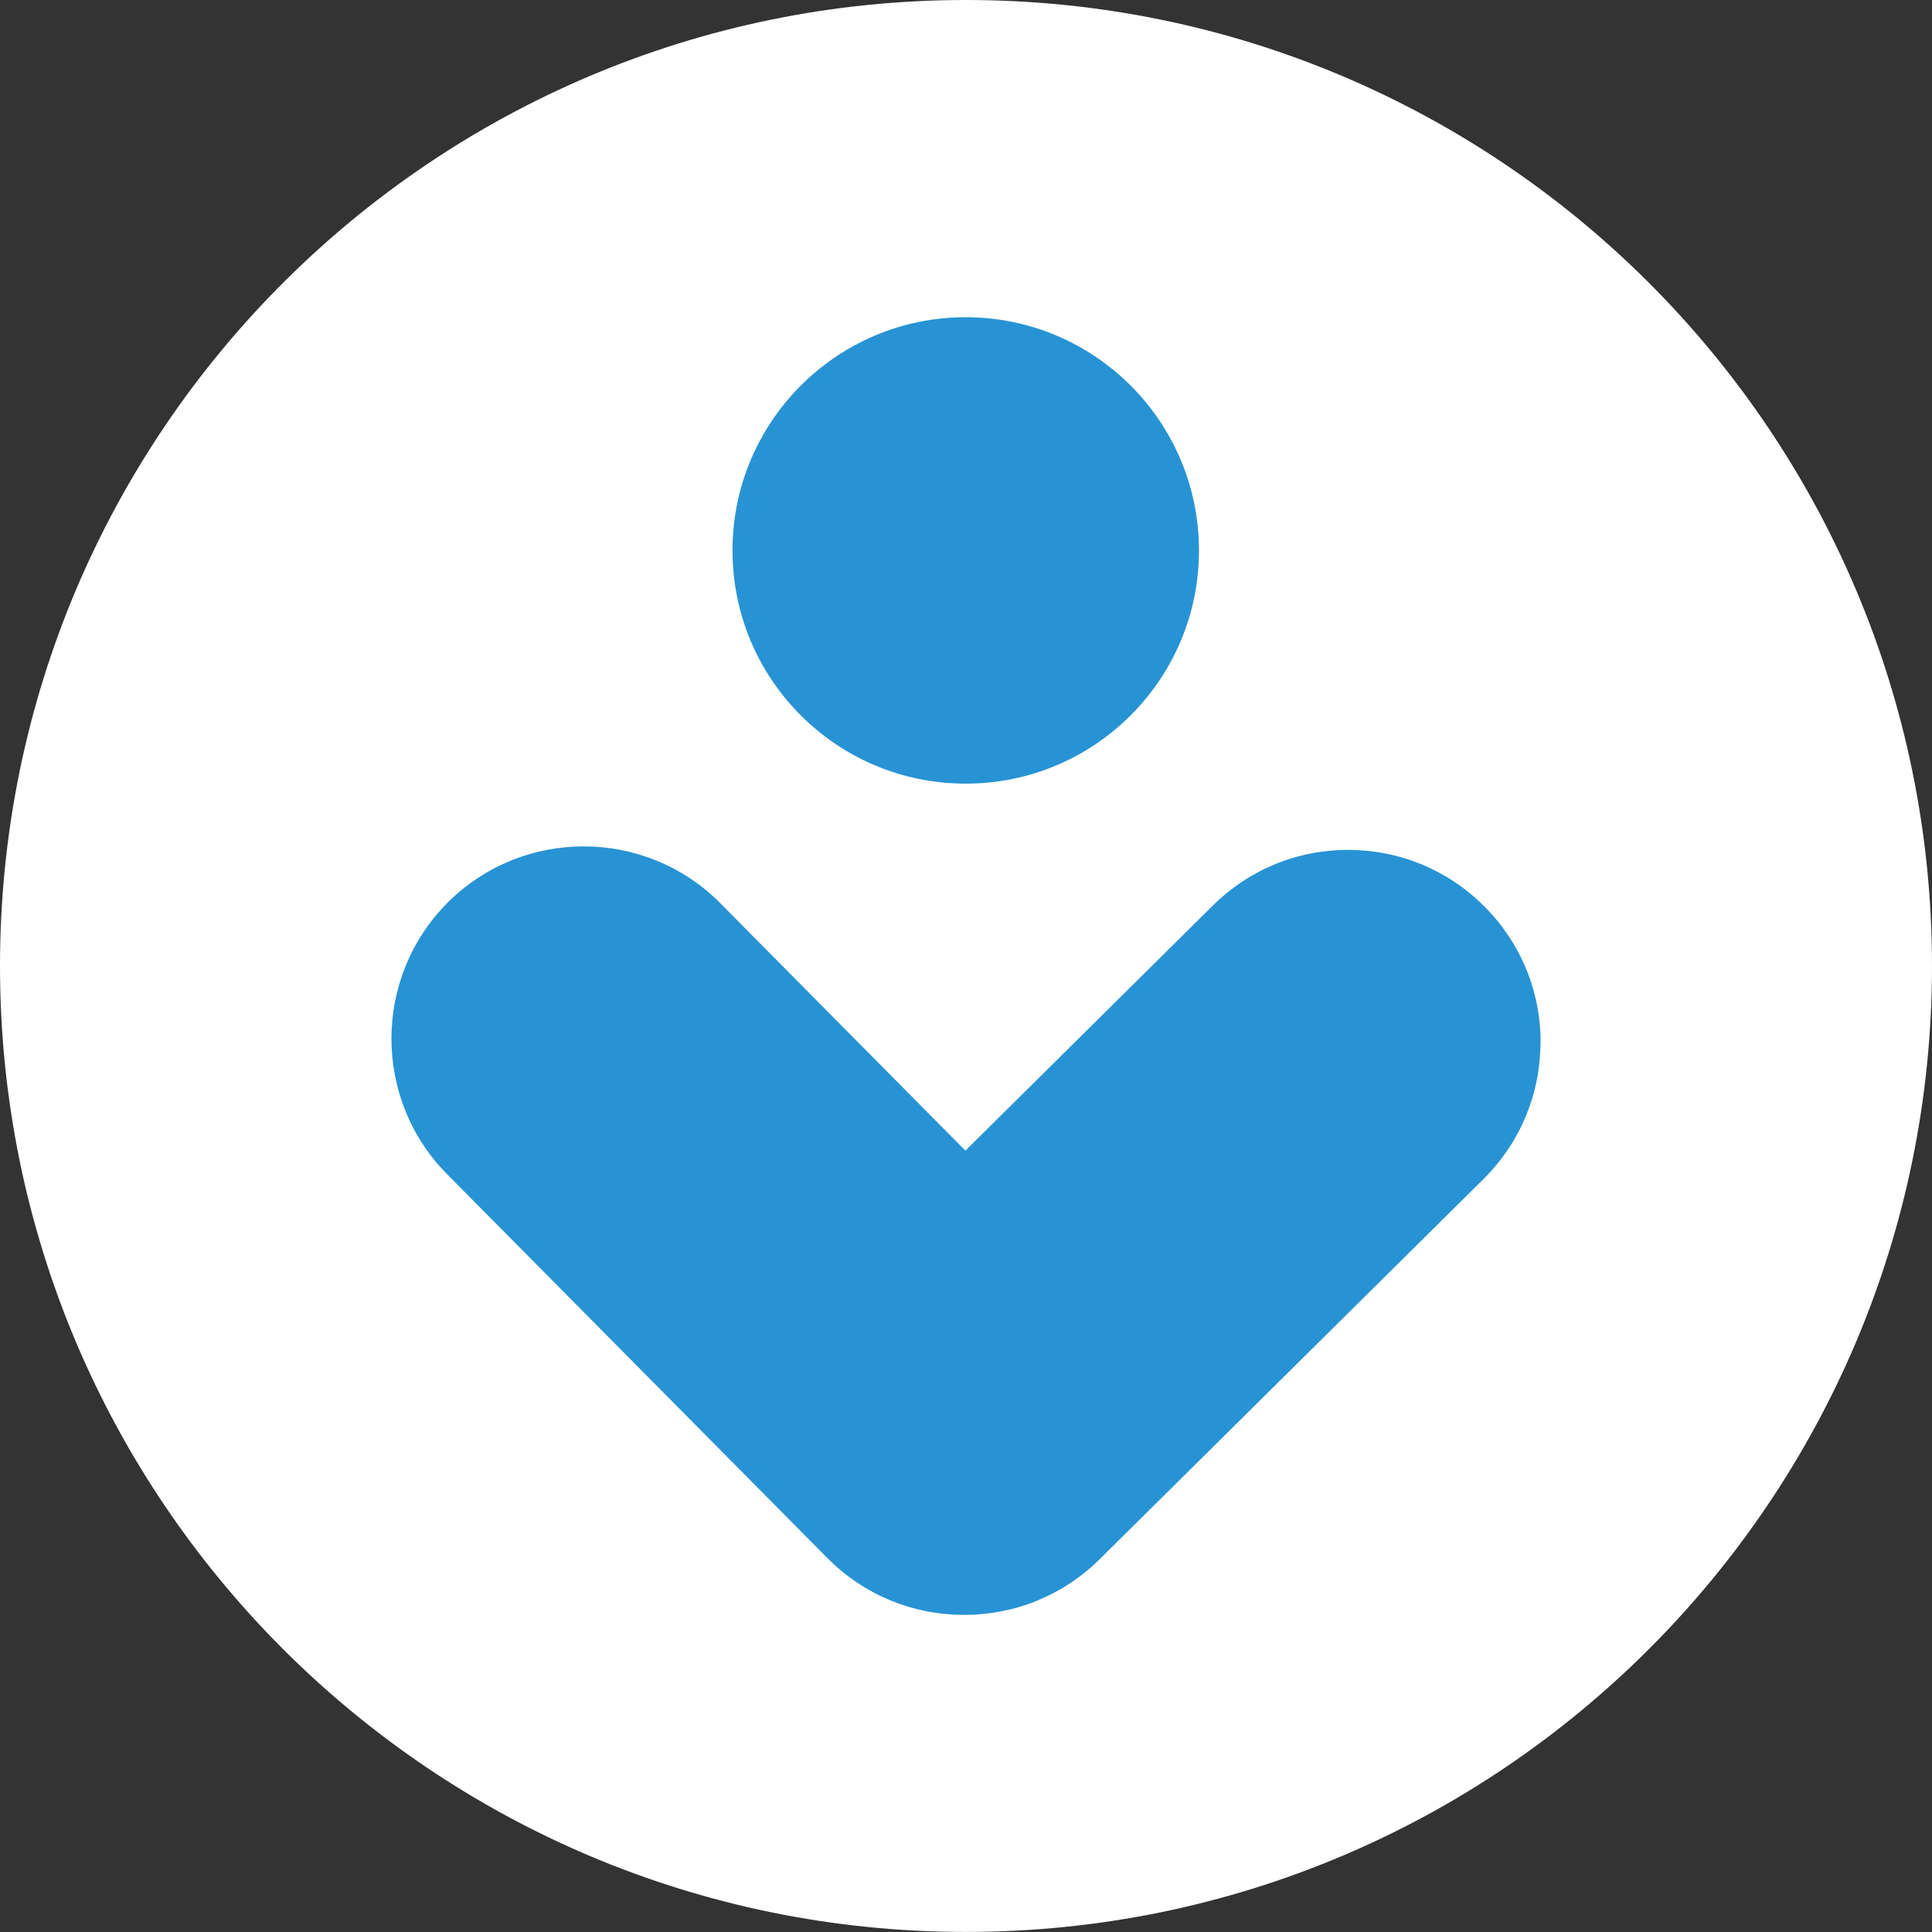
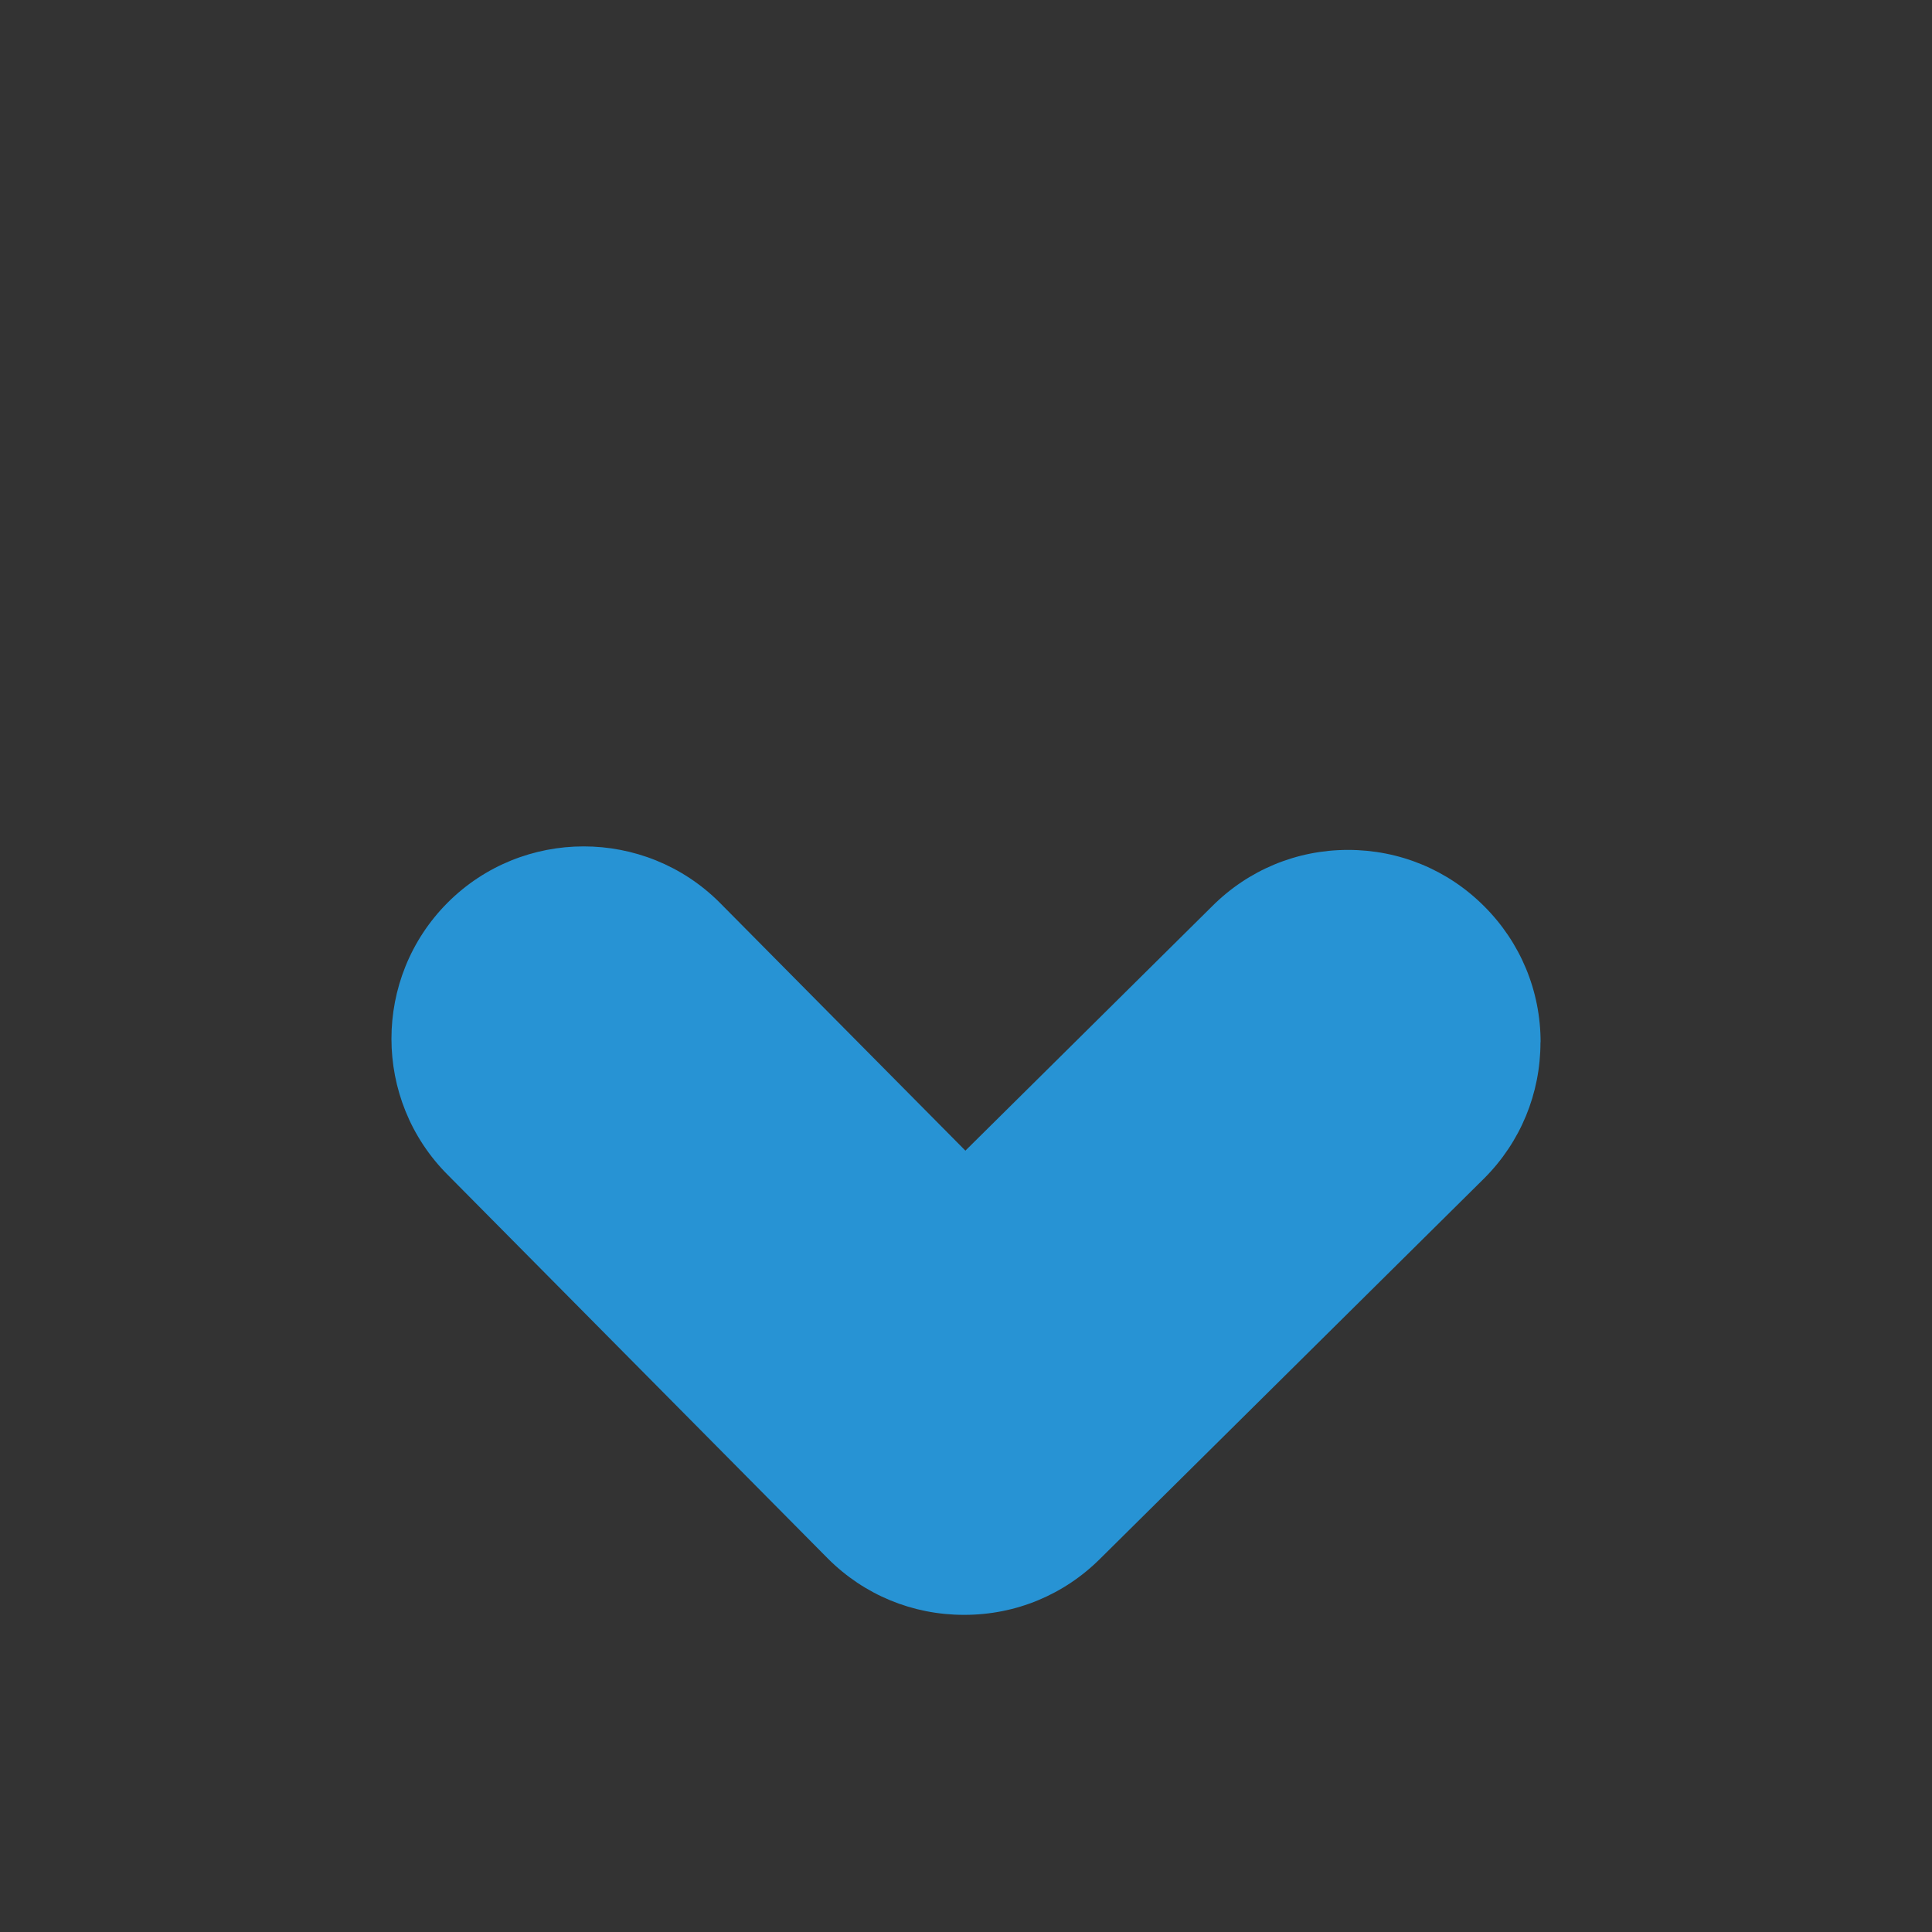
<svg xmlns="http://www.w3.org/2000/svg" id="Layer_2" data-name="Layer 2" viewBox="0 0 304.95 304.95">
  <rect x="0" y="0" width="304.95" height="304.95" fill="#333333" stroke="none" />
  <defs>
    <style>
      .cls-1 {
        fill: none;
      }

      .cls-2 {
        fill: #2793d4;
      }

      .cls-3 {
        clip-path: url(#clippath-1);
      }

      .cls-4 {
        clip-path: url(#clippath-3);
      }

      .cls-5 {
        clip-path: url(#clippath-2);
      }

      .cls-6 {
        fill: #fff;
      }

      .cls-7 {
        clip-path: url(#clippath);
      }
    </style>
    <clipPath id="clippath">
      <rect class="cls-1" width="304.95" height="304.95" />
    </clipPath>
    <clipPath id="clippath-1">
-       <path class="cls-1" d="M152.47,0C68.27,0,0,68.27,0,152.47s68.27,152.47,152.47,152.47,152.48-68.27,152.48-152.47S236.69,0,152.47,0Z" />
-     </clipPath>
+       </clipPath>
    <clipPath id="clippath-2">
      <rect class="cls-1" x="61.79" y="132.94" width="181.56" height="122.05" />
    </clipPath>
    <clipPath id="clippath-3">
      <rect class="cls-1" x="114.36" y="50.05" width="76.78" height="74.37" />
    </clipPath>
  </defs>
  <g id="Layer_1-2" data-name="Layer 1">
    <g>
      <g class="cls-7">
        <g class="cls-3">
          <path class="cls-6" d="M0,0h304.95v304.94H0V0Z" />
        </g>
      </g>
      <g class="cls-5">
        <path class="cls-2" d="M243.17,164.51c0-8.11-3.17-15.74-8.91-21.47-5.73-5.74-13.37-8.89-21.48-8.89s-15.74,3.17-21.47,8.91l-38.93,38.56-38.8-39.17c-11.83-11.81-31.1-11.81-42.93.03-11.82,11.85-11.82,31.12.02,42.96l60.02,60.58c5.72,5.72,13.35,8.87,21.45,8.87h.08c8.12,0,15.75-3.17,21.48-8.91l60.58-60c5.72-5.73,8.87-13.36,8.87-21.47" />
      </g>
      <g class="cls-4">
-         <path class="cls-2" d="M152.45,123.69c20.33,0,36.81-16.5,36.8-36.83-.02-20.33-16.51-36.79-36.83-36.79s-36.81,16.5-36.8,36.83c0,20.34,16.5,36.81,36.83,36.79" />
-       </g>
+         </g>
    </g>
  </g>
</svg>